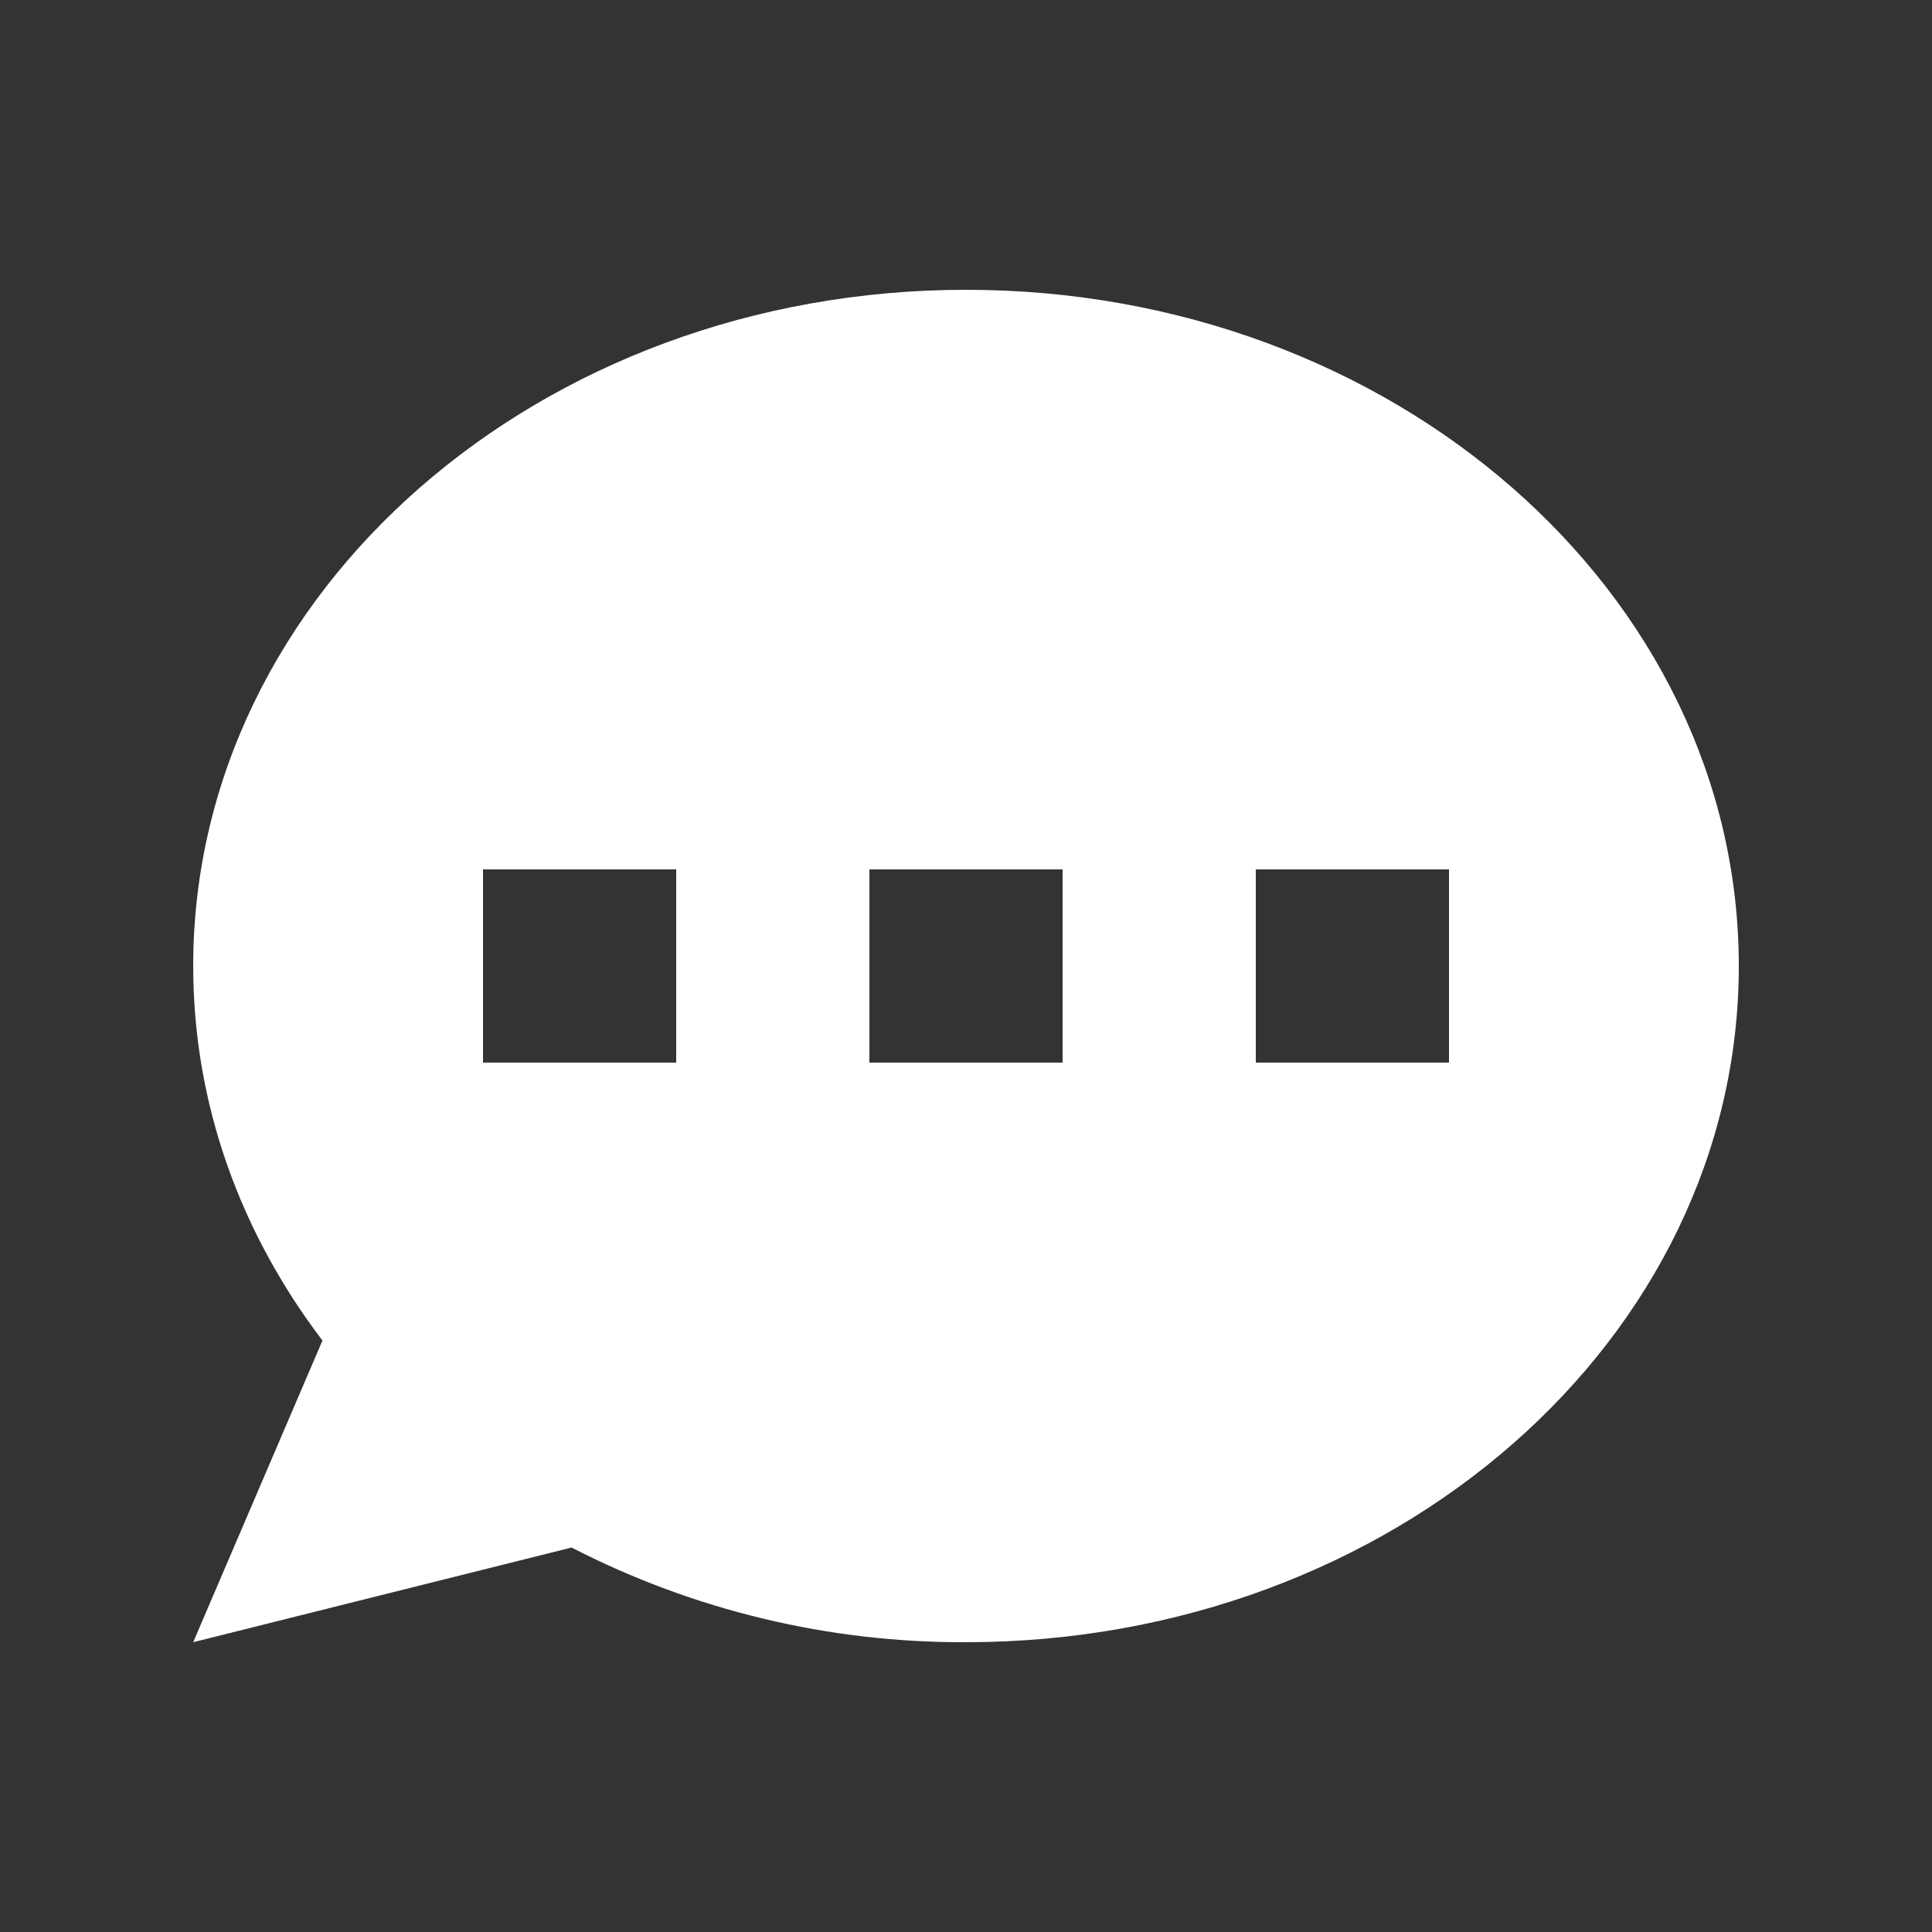
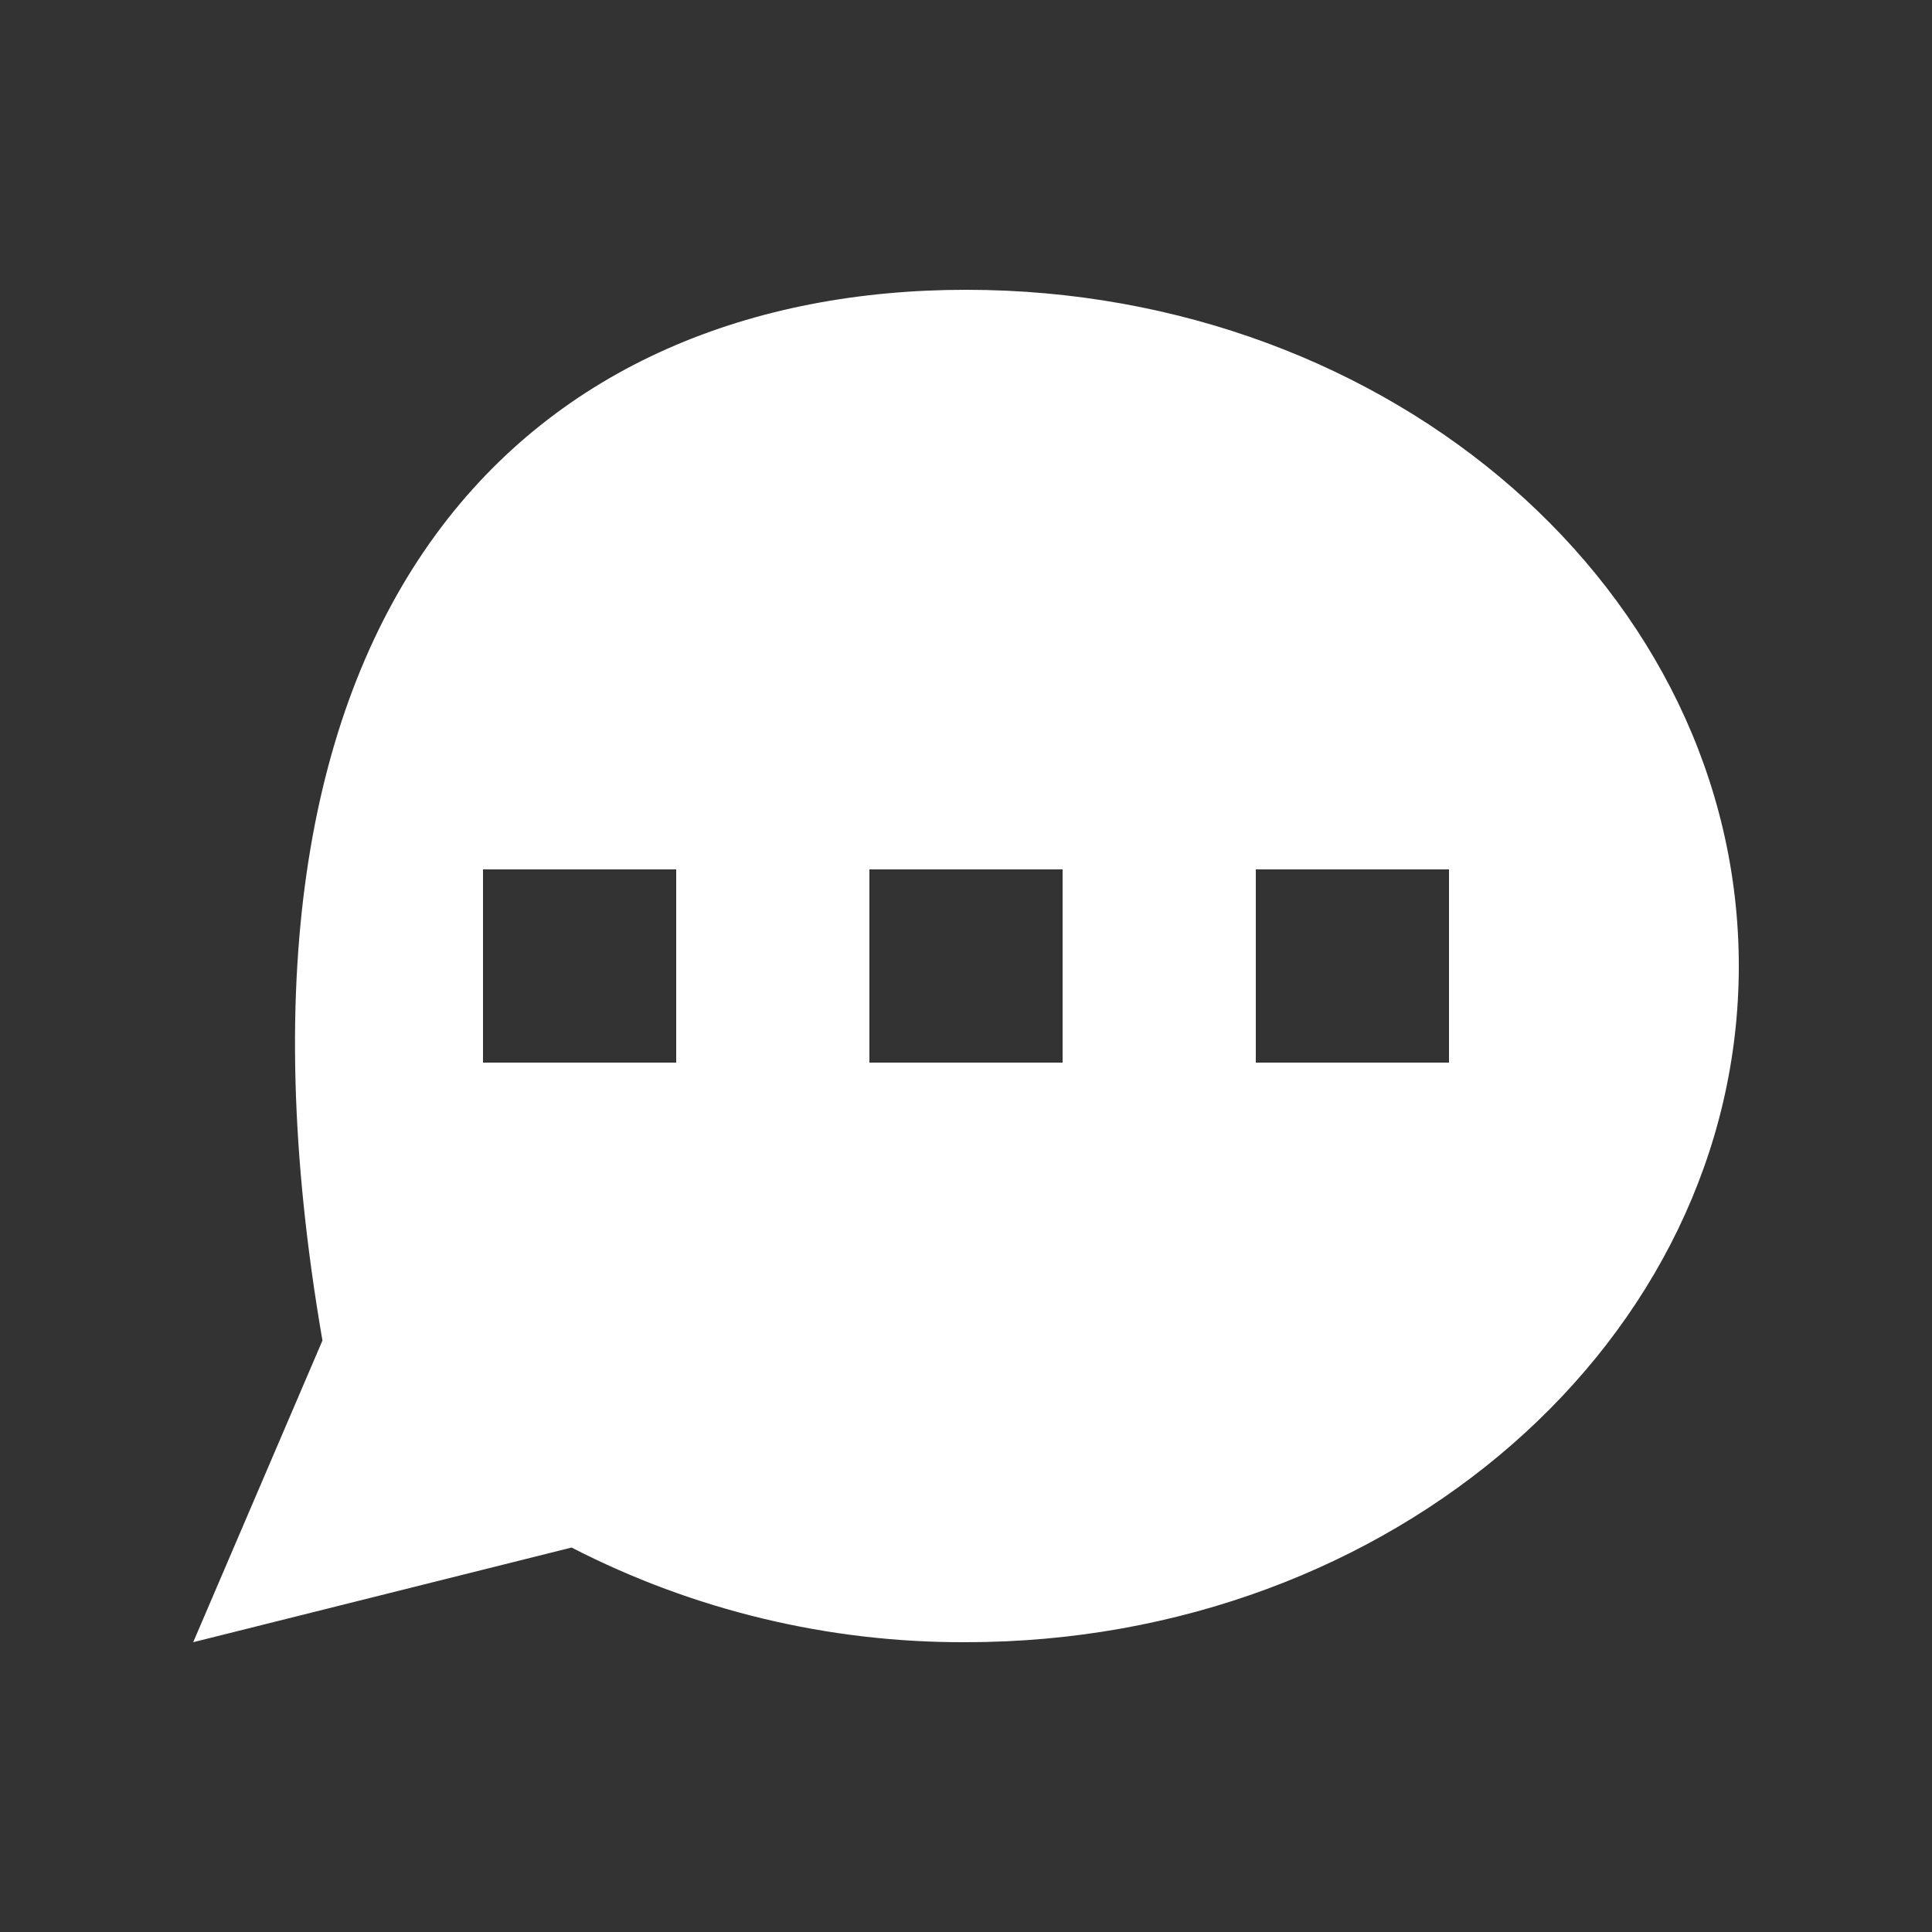
<svg xmlns="http://www.w3.org/2000/svg" width="80" height="80" viewBox="0 0 80 80" fill="none">
  <rect x="0" y="0" width="80" height="80" fill="#333333" stroke="none" />
-   <path fill-rule="evenodd" clip-rule="evenodd" d="M72 40C72 55.464 57.672 68 40 68C34.32 68.024 28.718 66.679 23.668 64.08L8 68L13.352 55.508C9.972 51.068 8 45.736 8 40C8 24.536 22.328 12 40 12C57.672 12 72 24.536 72 40ZM28 36H20V44H28V36ZM60 36H52V44H60V36ZM36 36H44V44H36V36Z" fill="white" />
+   <path fill-rule="evenodd" clip-rule="evenodd" d="M72 40C72 55.464 57.672 68 40 68C34.32 68.024 28.718 66.679 23.668 64.08L8 68L13.352 55.508C8 24.536 22.328 12 40 12C57.672 12 72 24.536 72 40ZM28 36H20V44H28V36ZM60 36H52V44H60V36ZM36 36H44V44H36V36Z" fill="white" />
</svg>